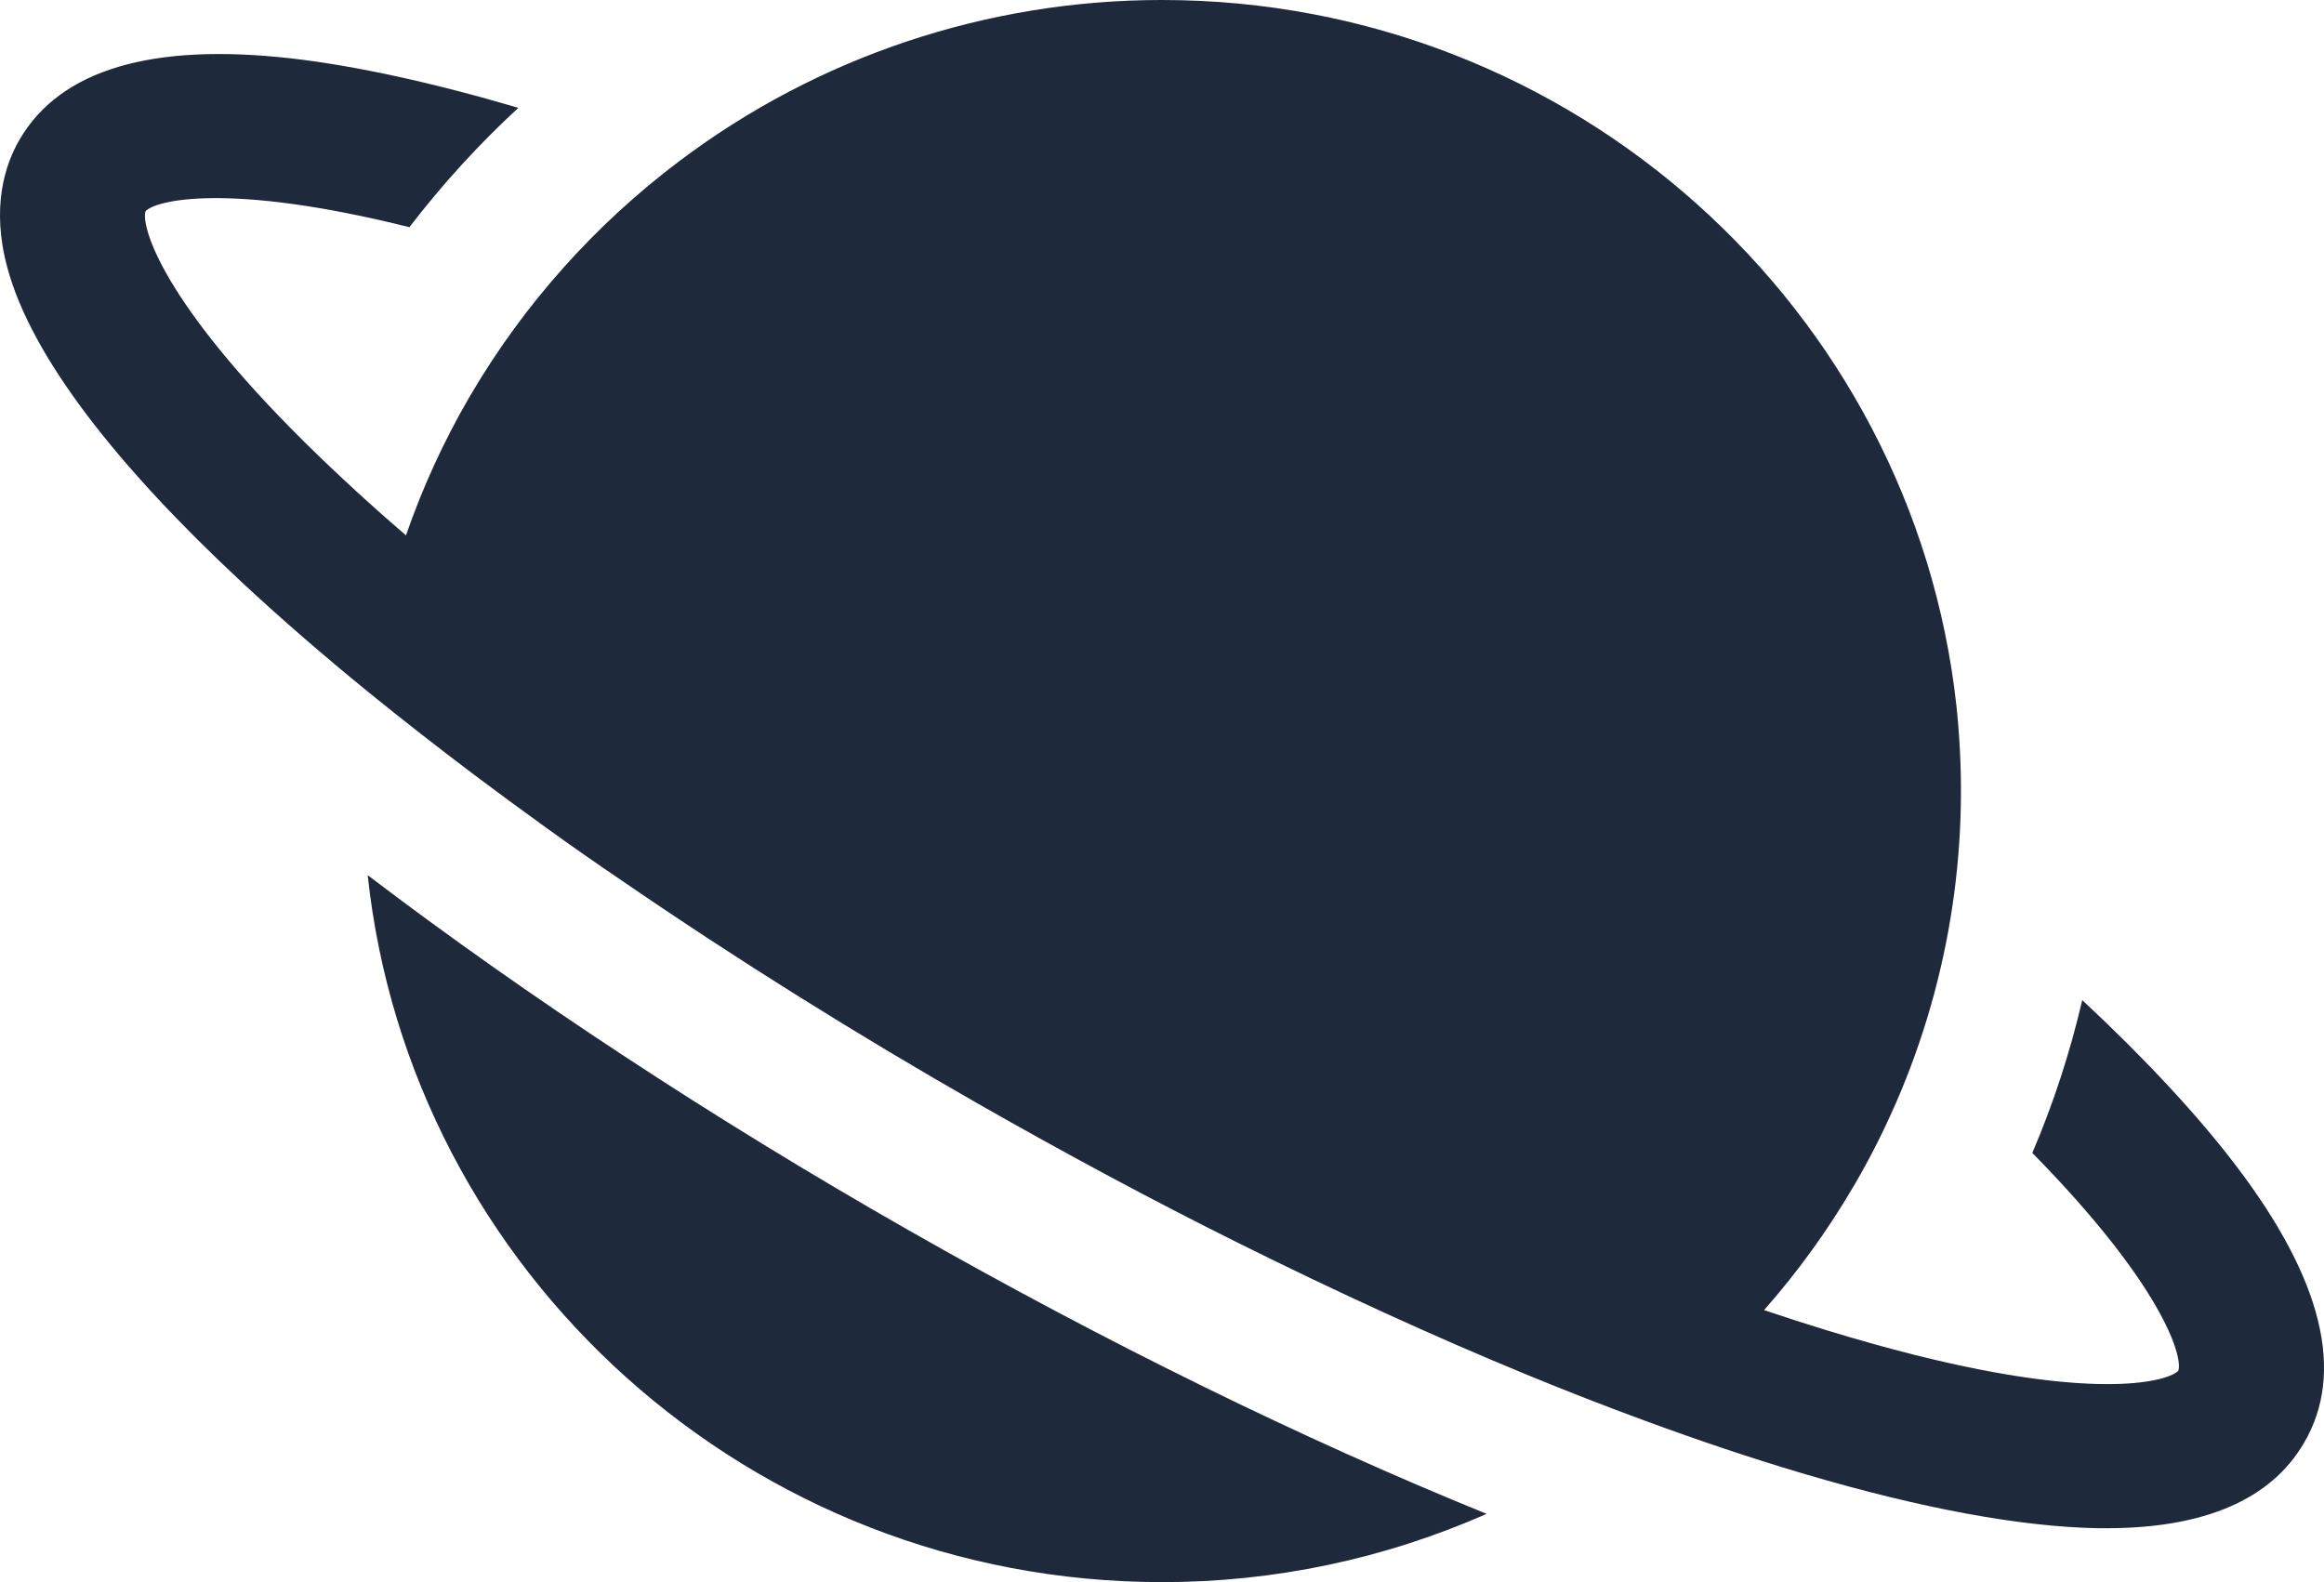
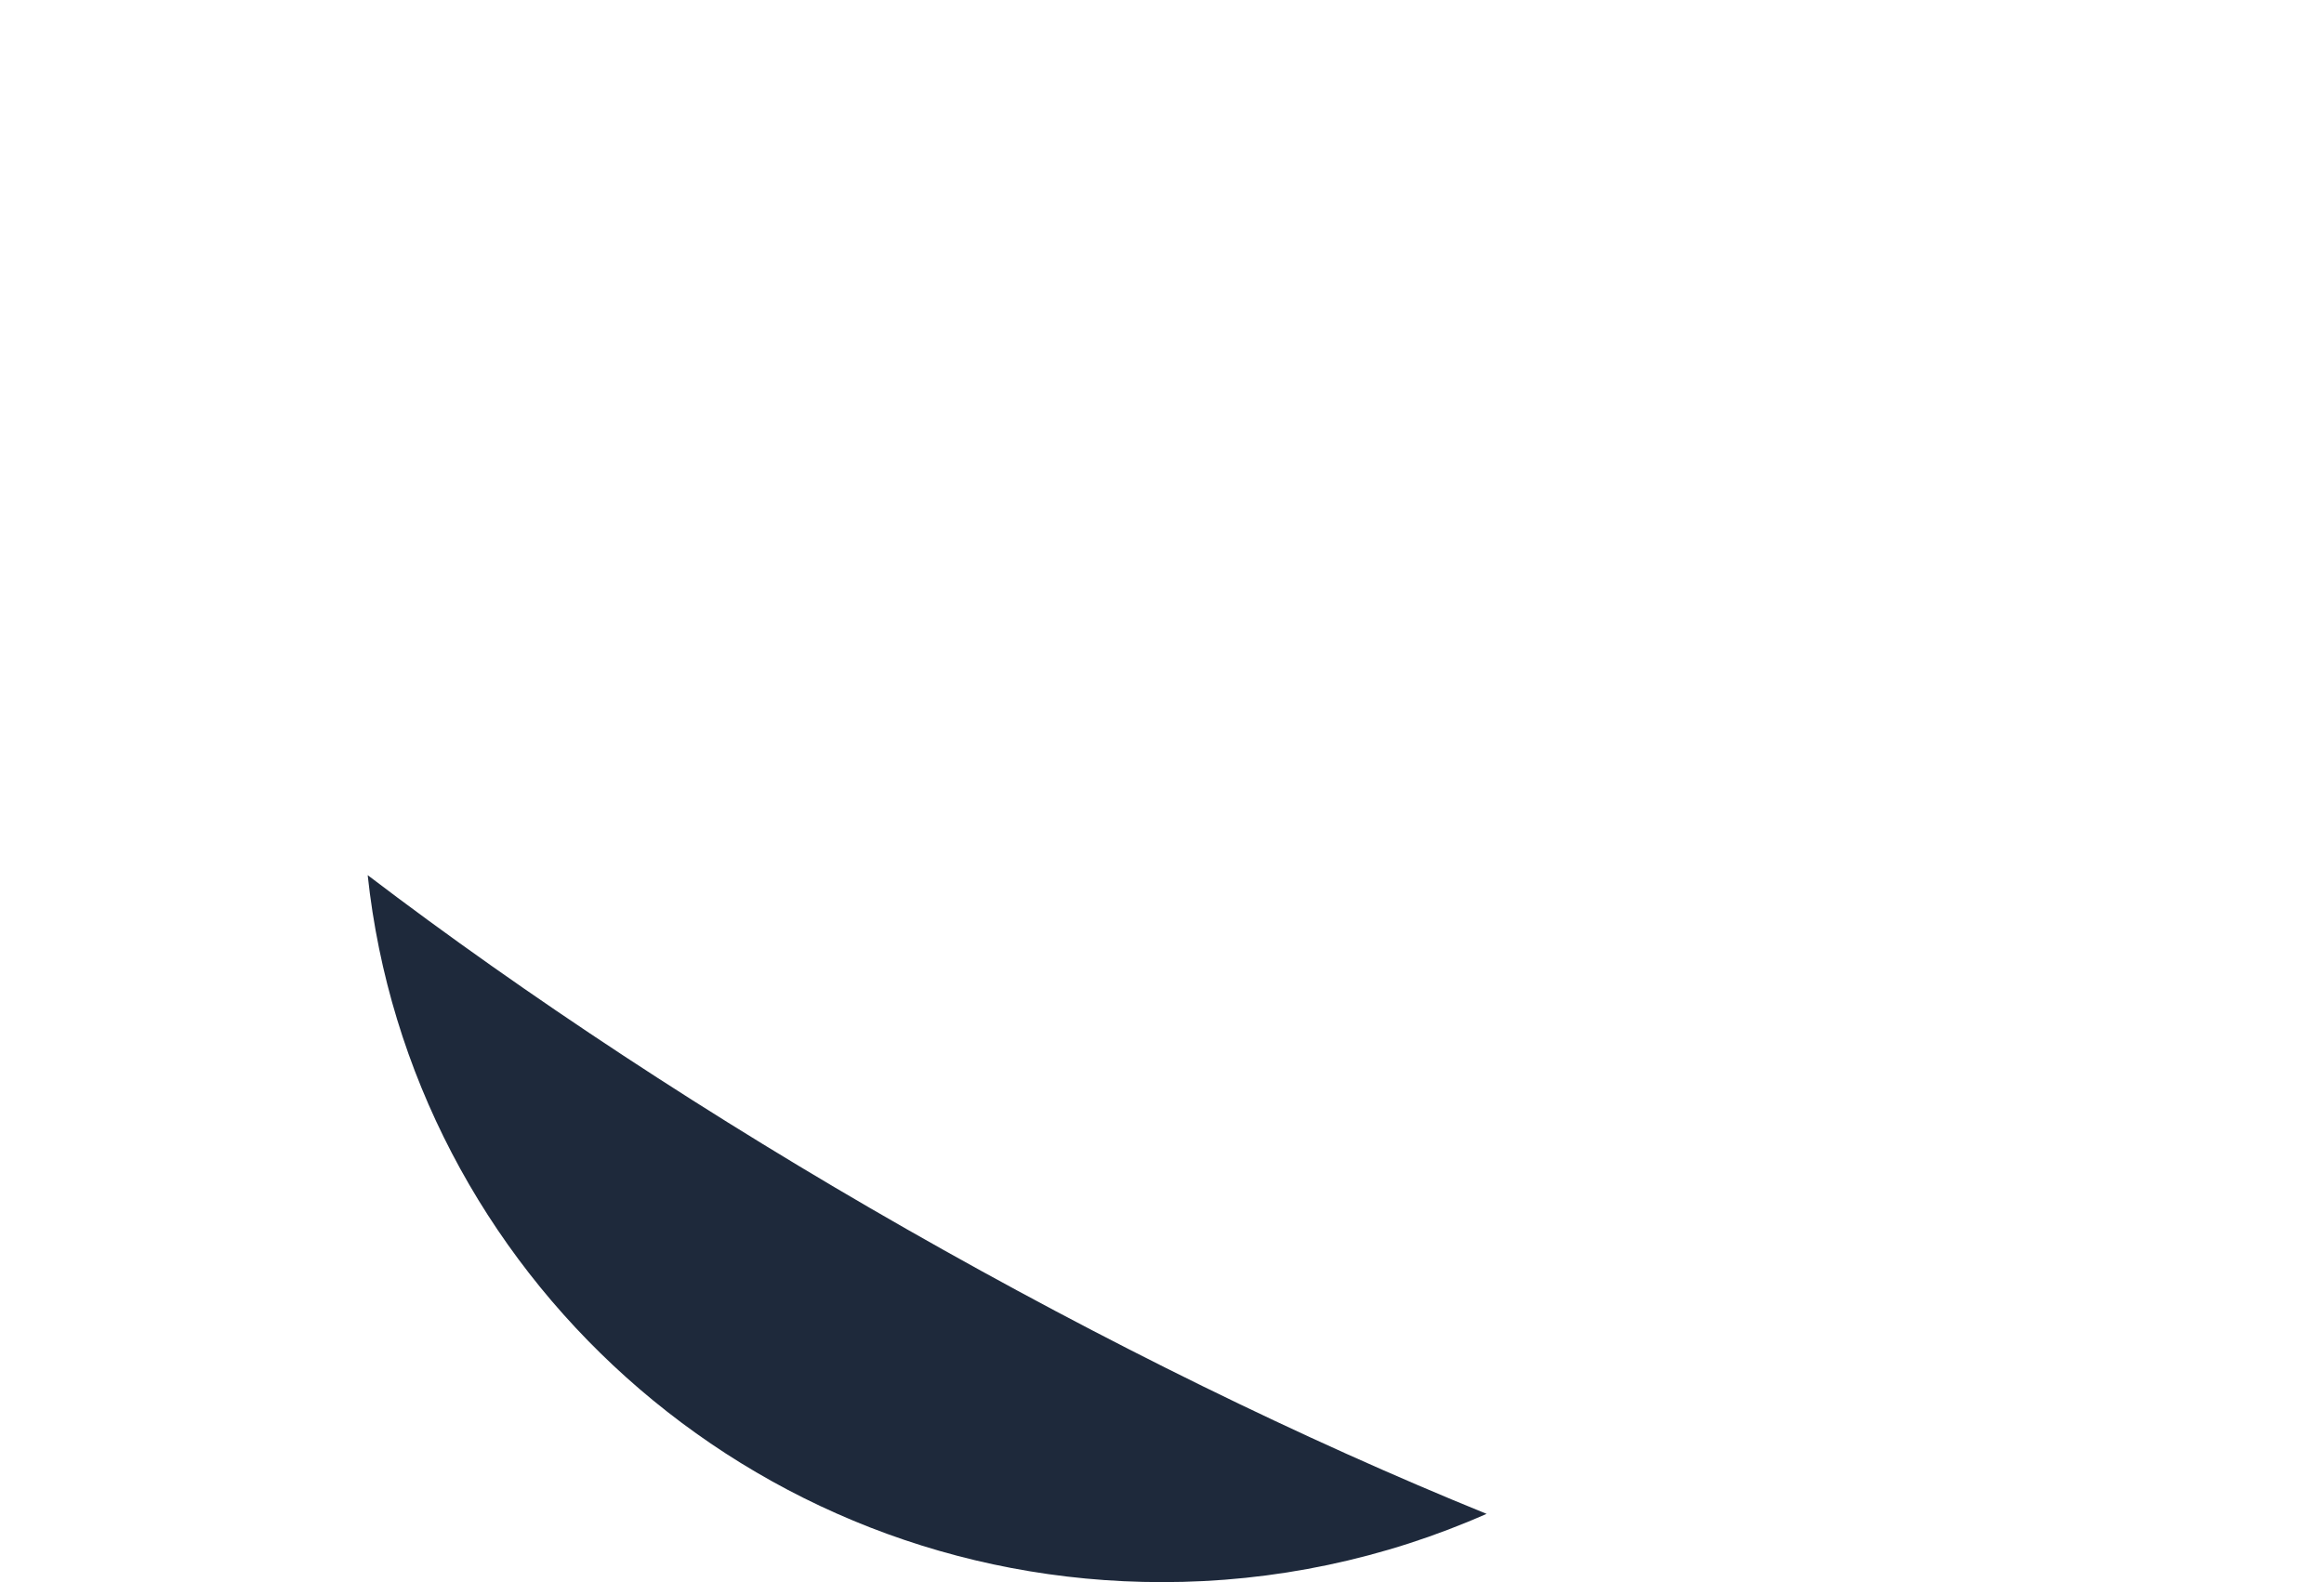
<svg xmlns="http://www.w3.org/2000/svg" width="47" height="32" viewBox="0 0 47 32" fill="none">
  <path d="M7.436 17.701C8.295 25.727 15.171 32 23.501 32C25.762 32.002 27.999 31.532 30.064 30.619C26.364 29.116 22.348 27.149 18.334 24.859C14.413 22.624 10.634 20.136 7.436 17.701Z" fill="#1E293B" />
-   <path d="M45.232 23.592C44.452 22.564 43.396 21.428 42.111 20.228C41.865 21.286 41.528 22.32 41.101 23.319C43.737 26.001 44.149 27.441 44.054 27.724C43.87 27.926 42.489 28.35 38.716 27.403C38.175 27.267 37.584 27.102 36.942 26.906C36.529 26.78 36.107 26.644 35.676 26.498C36.352 25.731 36.953 24.901 37.47 24.021C37.486 23.994 37.502 23.968 37.518 23.941C38.92 21.525 39.657 18.787 39.658 16C39.658 15.423 39.627 14.847 39.566 14.273C38.687 6.257 31.818 2.52482e-06 23.501 2.52482e-06C19.972 -0.002 16.54 1.144 13.733 3.263C12.032 4.545 10.603 6.146 9.526 7.975C9.511 8.002 9.495 8.028 9.479 8.055C8.968 8.937 8.543 9.866 8.21 10.829C7.868 10.534 7.537 10.241 7.219 9.95C6.724 9.495 6.286 9.075 5.895 8.677C3.181 5.926 2.858 4.531 2.943 4.273C3.141 4.052 4.605 3.678 8.28 4.595C8.943 3.73 9.68 2.922 10.483 2.181C8.751 1.671 7.197 1.331 5.888 1.181C3.067 0.861 1.221 1.411 0.399 2.818C0.102 3.325 -0.184 4.19 0.15 5.418C0.643 7.242 2.4 9.455 4.887 11.773C5.679 12.512 6.545 13.261 7.468 14.013C8.14 14.558 8.845 15.109 9.57 15.656C10.054 16.02 10.549 16.384 11.053 16.747C11.557 17.111 12.068 17.468 12.586 17.818C14.918 19.419 17.383 20.956 19.8 22.335C20.678 22.836 21.555 23.321 22.43 23.79C23.305 24.259 24.173 24.708 25.034 25.136C27.044 26.136 29.014 27.038 30.896 27.812C31.704 28.144 32.493 28.452 33.266 28.735C34.357 29.137 35.411 29.491 36.415 29.789L36.516 29.819C38.878 30.515 40.87 30.882 42.436 30.91H42.595C44.582 30.91 45.928 30.33 46.596 29.183C47.431 27.763 46.971 25.881 45.232 23.592Z" fill="#1E293B" />
</svg>